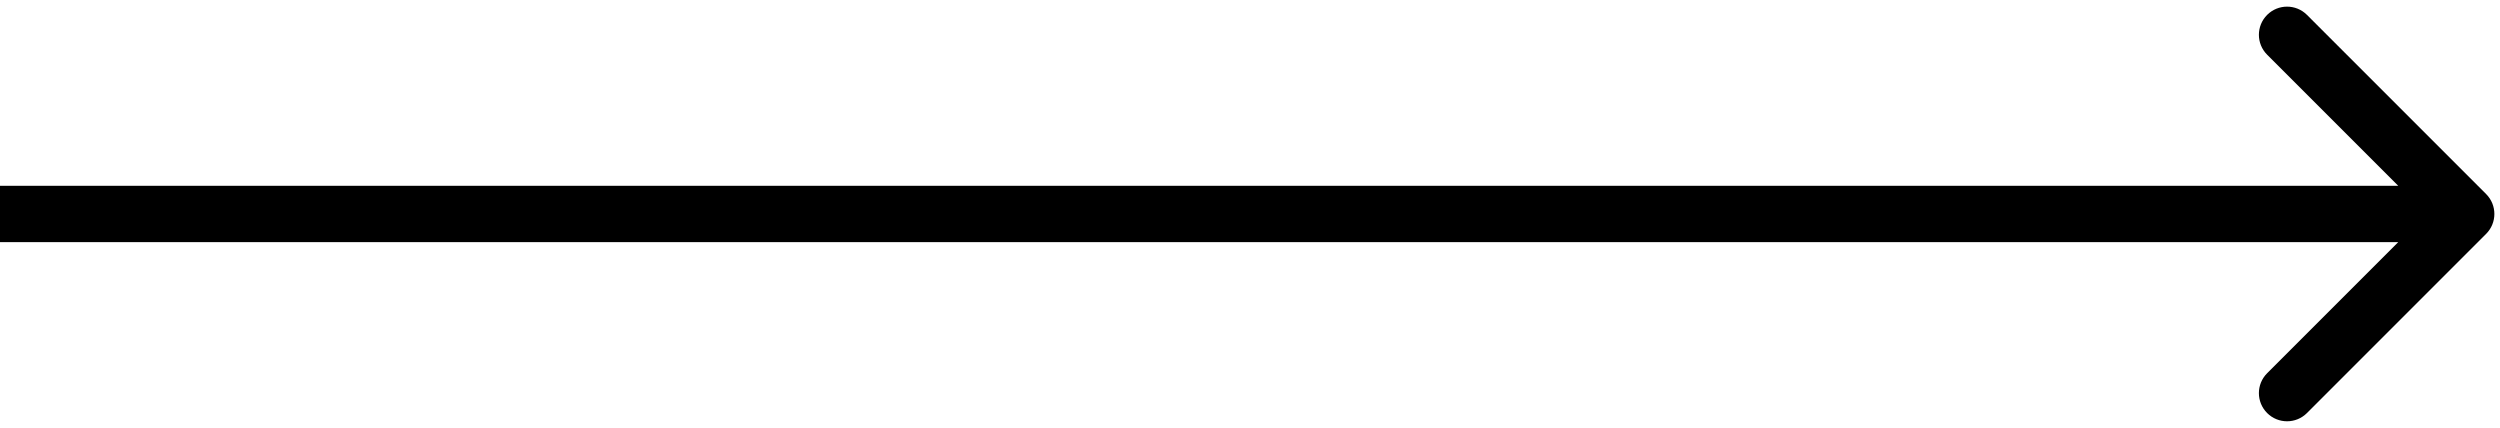
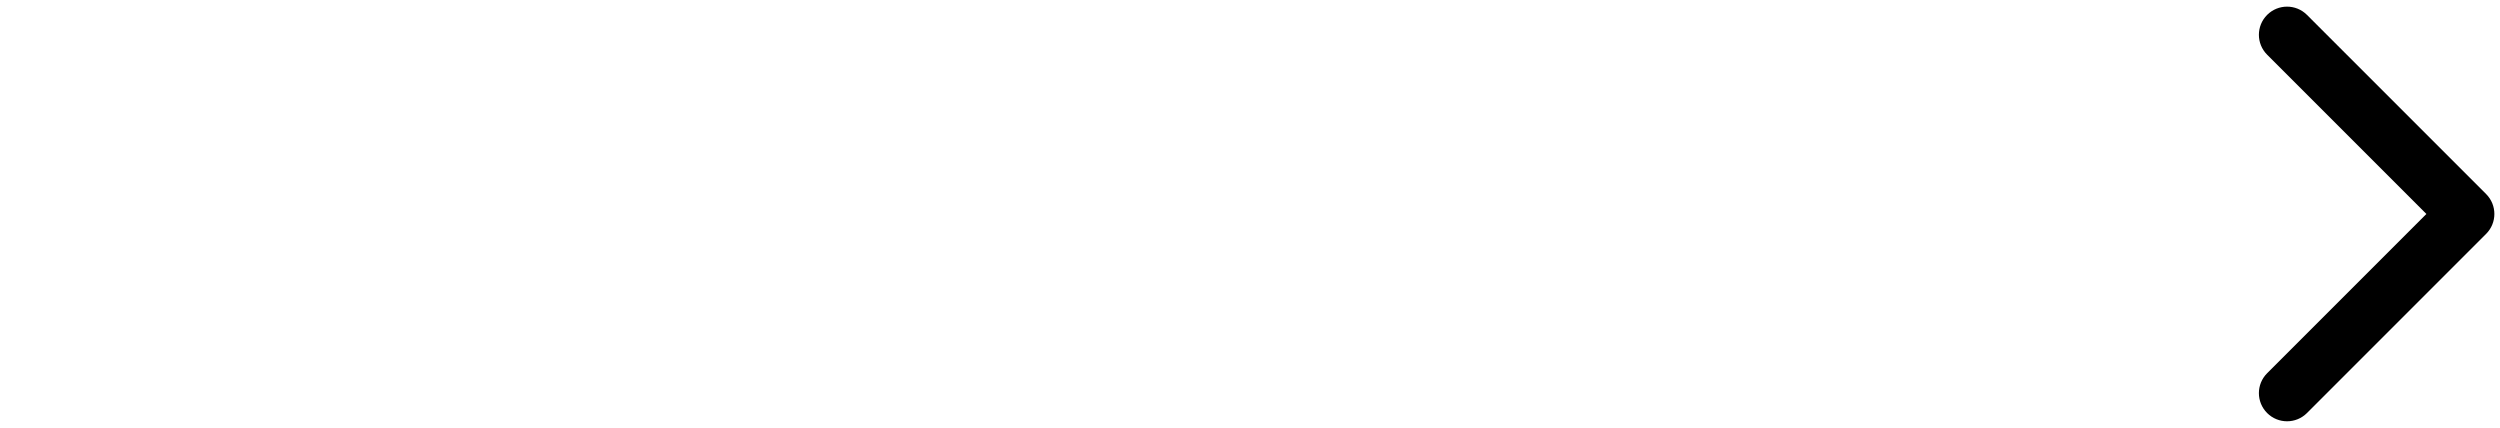
<svg xmlns="http://www.w3.org/2000/svg" width="222" height="38" viewBox="0 0 222 38" fill="none">
-   <path d="M220.768 20.768C221.744 19.791 221.744 18.209 220.768 17.232L204.858 1.322C203.882 0.346 202.299 0.346 201.322 1.322C200.346 2.299 200.346 3.882 201.322 4.858L215.464 19L201.322 33.142C200.346 34.118 200.346 35.701 201.322 36.678C202.299 37.654 203.882 37.654 204.858 36.678L220.768 20.768ZM0 21.5H219V16.5H0V21.5Z" fill="black" />
+   <path d="M220.768 20.768C221.744 19.791 221.744 18.209 220.768 17.232L204.858 1.322C203.882 0.346 202.299 0.346 201.322 1.322C200.346 2.299 200.346 3.882 201.322 4.858L215.464 19L201.322 33.142C200.346 34.118 200.346 35.701 201.322 36.678C202.299 37.654 203.882 37.654 204.858 36.678L220.768 20.768ZM0 21.5H219H0V21.5Z" fill="black" />
</svg>